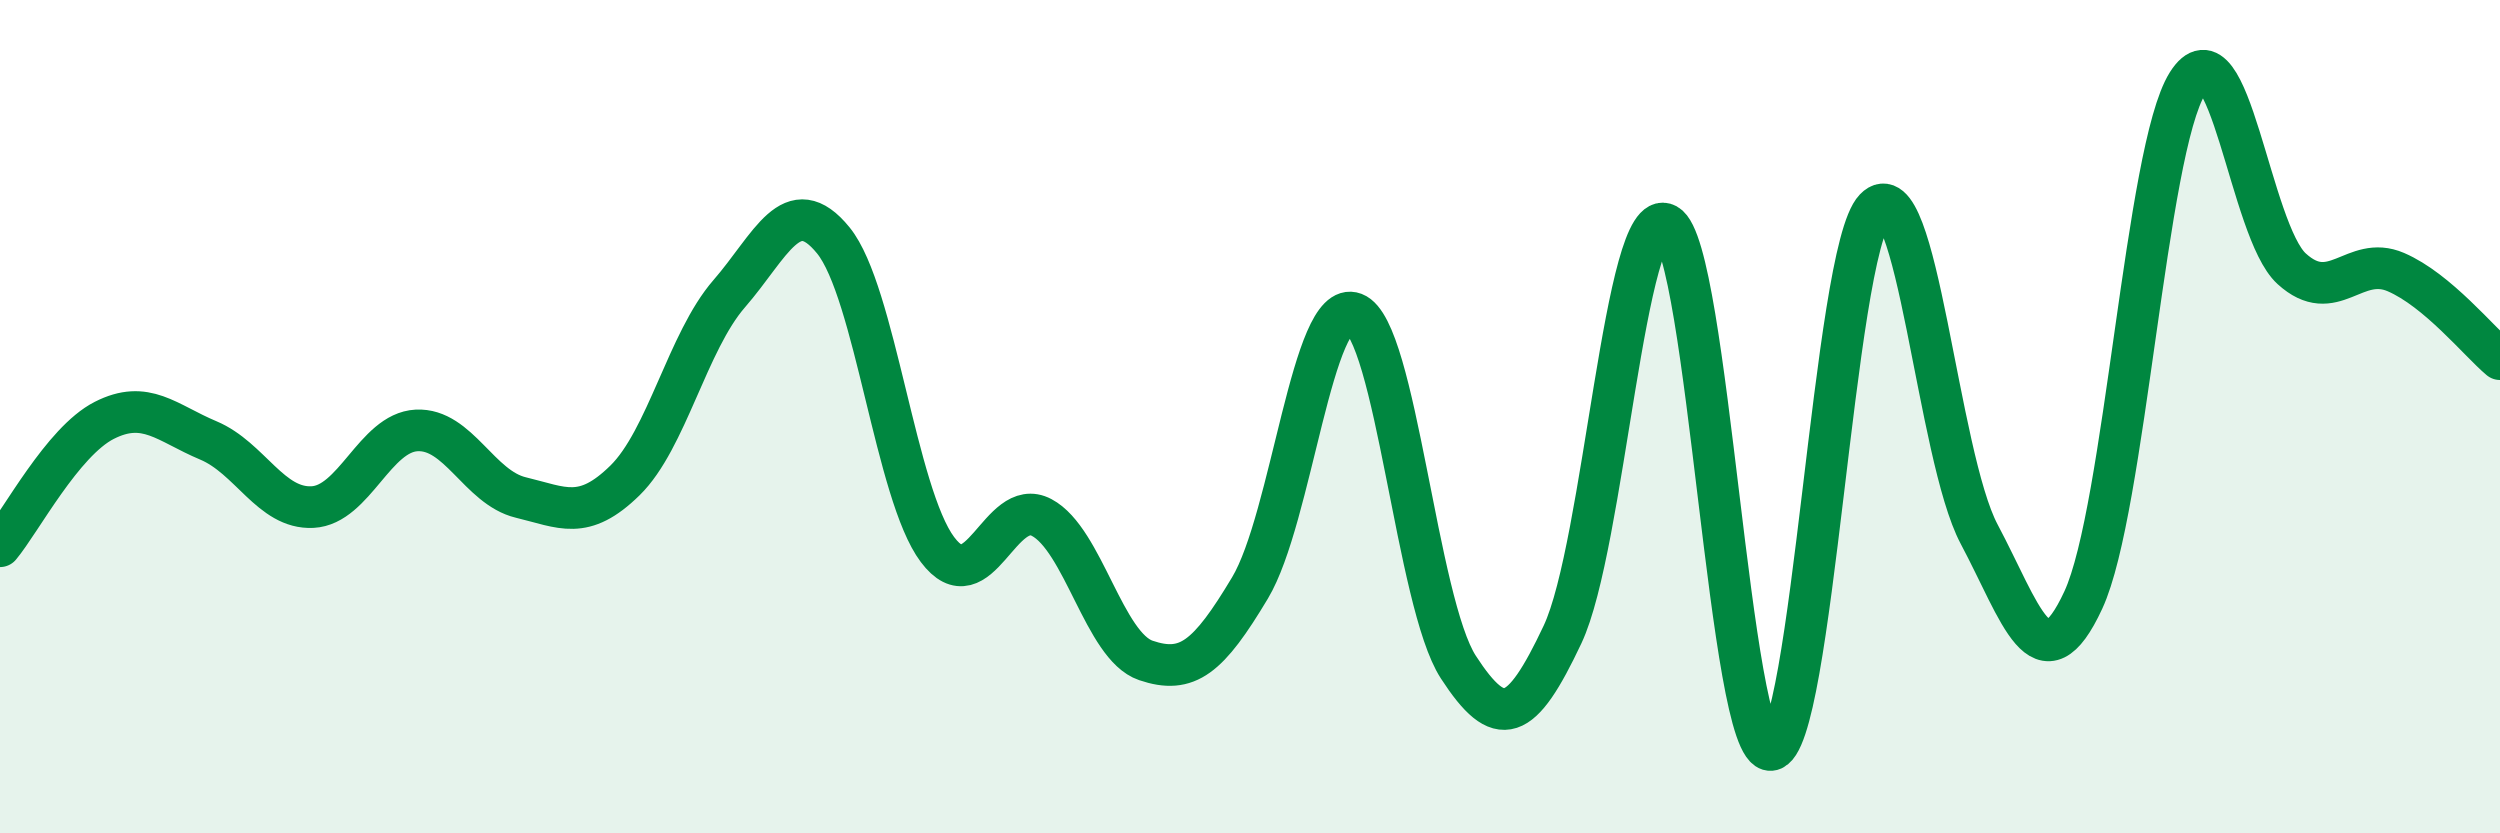
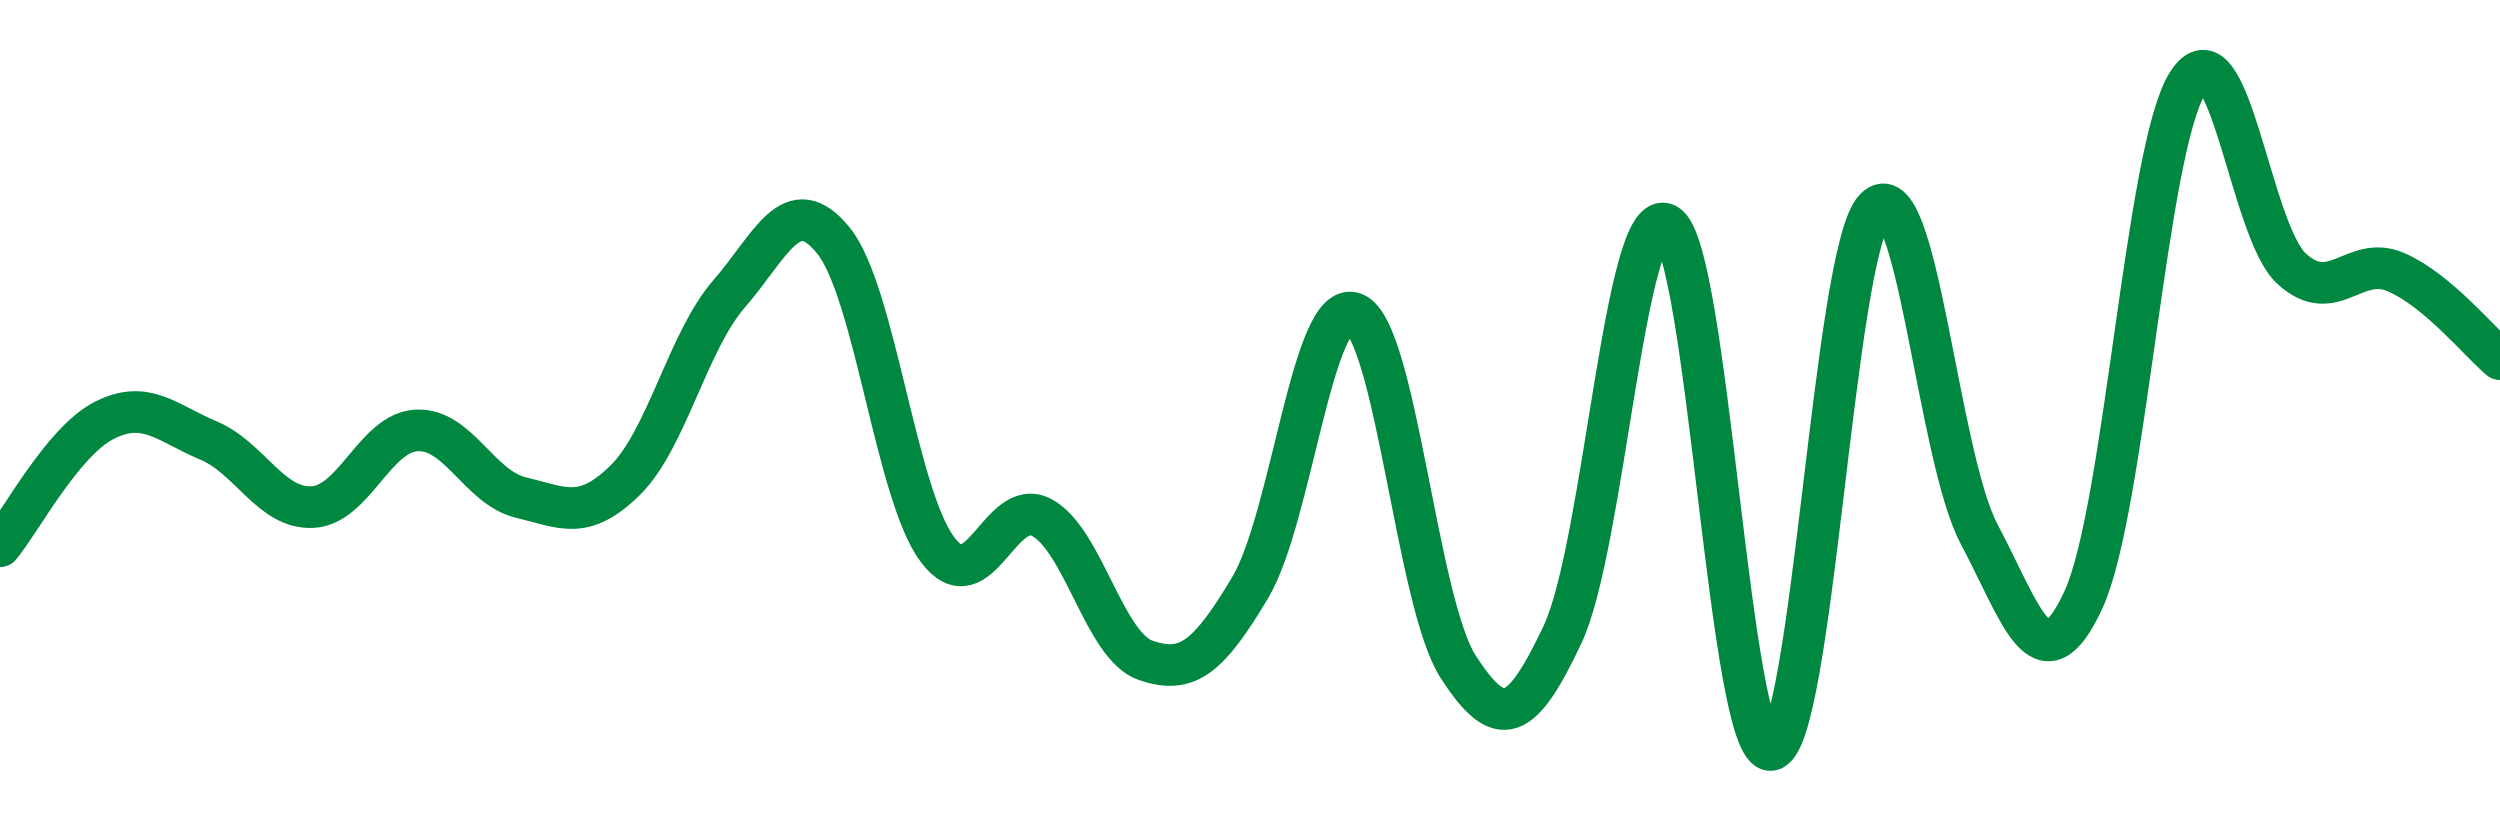
<svg xmlns="http://www.w3.org/2000/svg" width="60" height="20" viewBox="0 0 60 20">
-   <path d="M 0,13.11 C 0.5,12.51 1.5,10.6 2.5,10.09 C 3.5,9.58 4,10.15 5,10.57 C 6,10.99 6.5,12.22 7.5,12.17 C 8.5,12.12 9,10.38 10,10.33 C 11,10.28 11.5,11.7 12.5,11.94 C 13.5,12.18 14,12.51 15,11.53 C 16,10.55 16.5,8.2 17.5,7.05 C 18.5,5.9 19,4.54 20,5.77 C 21,7 21.5,11.86 22.5,13.19 C 23.5,14.52 24,11.89 25,12.42 C 26,12.95 26.5,15.51 27.5,15.85 C 28.5,16.19 29,15.78 30,14.11 C 31,12.44 31.5,7.14 32.5,7.52 C 33.5,7.9 34,14.47 35,16.01 C 36,17.55 36.5,17.35 37.5,15.23 C 38.5,13.11 39,4.84 40,5.39 C 41,5.94 41.5,18.08 42.5,18 C 43.5,17.92 44,6.05 45,5.01 C 46,3.97 46.5,10.94 47.5,12.82 C 48.5,14.7 49,16.56 50,14.4 C 51,12.24 51.5,3.59 52.5,2 C 53.5,0.41 54,5.54 55,6.45 C 56,7.36 56.5,6.1 57.5,6.53 C 58.5,6.96 59.5,8.2 60,8.62L60 20L0 20Z" fill="#008740" opacity="0.1" stroke-linecap="round" stroke-linejoin="round" />
  <path d="M 0,13.11 C 0.5,12.51 1.5,10.6 2.5,10.09 C 3.5,9.58 4,10.15 5,10.57 C 6,10.99 6.5,12.22 7.5,12.17 C 8.5,12.12 9,10.38 10,10.33 C 11,10.28 11.5,11.7 12.5,11.94 C 13.5,12.18 14,12.51 15,11.53 C 16,10.55 16.5,8.2 17.5,7.05 C 18.5,5.9 19,4.54 20,5.77 C 21,7 21.5,11.86 22.5,13.19 C 23.5,14.52 24,11.89 25,12.42 C 26,12.95 26.5,15.51 27.5,15.85 C 28.5,16.19 29,15.78 30,14.11 C 31,12.44 31.5,7.14 32.5,7.52 C 33.5,7.9 34,14.47 35,16.01 C 36,17.55 36.5,17.35 37.5,15.23 C 38.5,13.11 39,4.84 40,5.39 C 41,5.94 41.5,18.08 42.5,18 C 43.5,17.92 44,6.05 45,5.01 C 46,3.97 46.5,10.94 47.5,12.82 C 48.5,14.7 49,16.56 50,14.4 C 51,12.24 51.5,3.59 52.5,2 C 53.5,0.41 54,5.54 55,6.45 C 56,7.36 56.5,6.1 57.5,6.53 C 58.5,6.96 59.5,8.2 60,8.62" stroke="#008740" stroke-width="1" fill="none" stroke-linecap="round" stroke-linejoin="round" />
</svg>